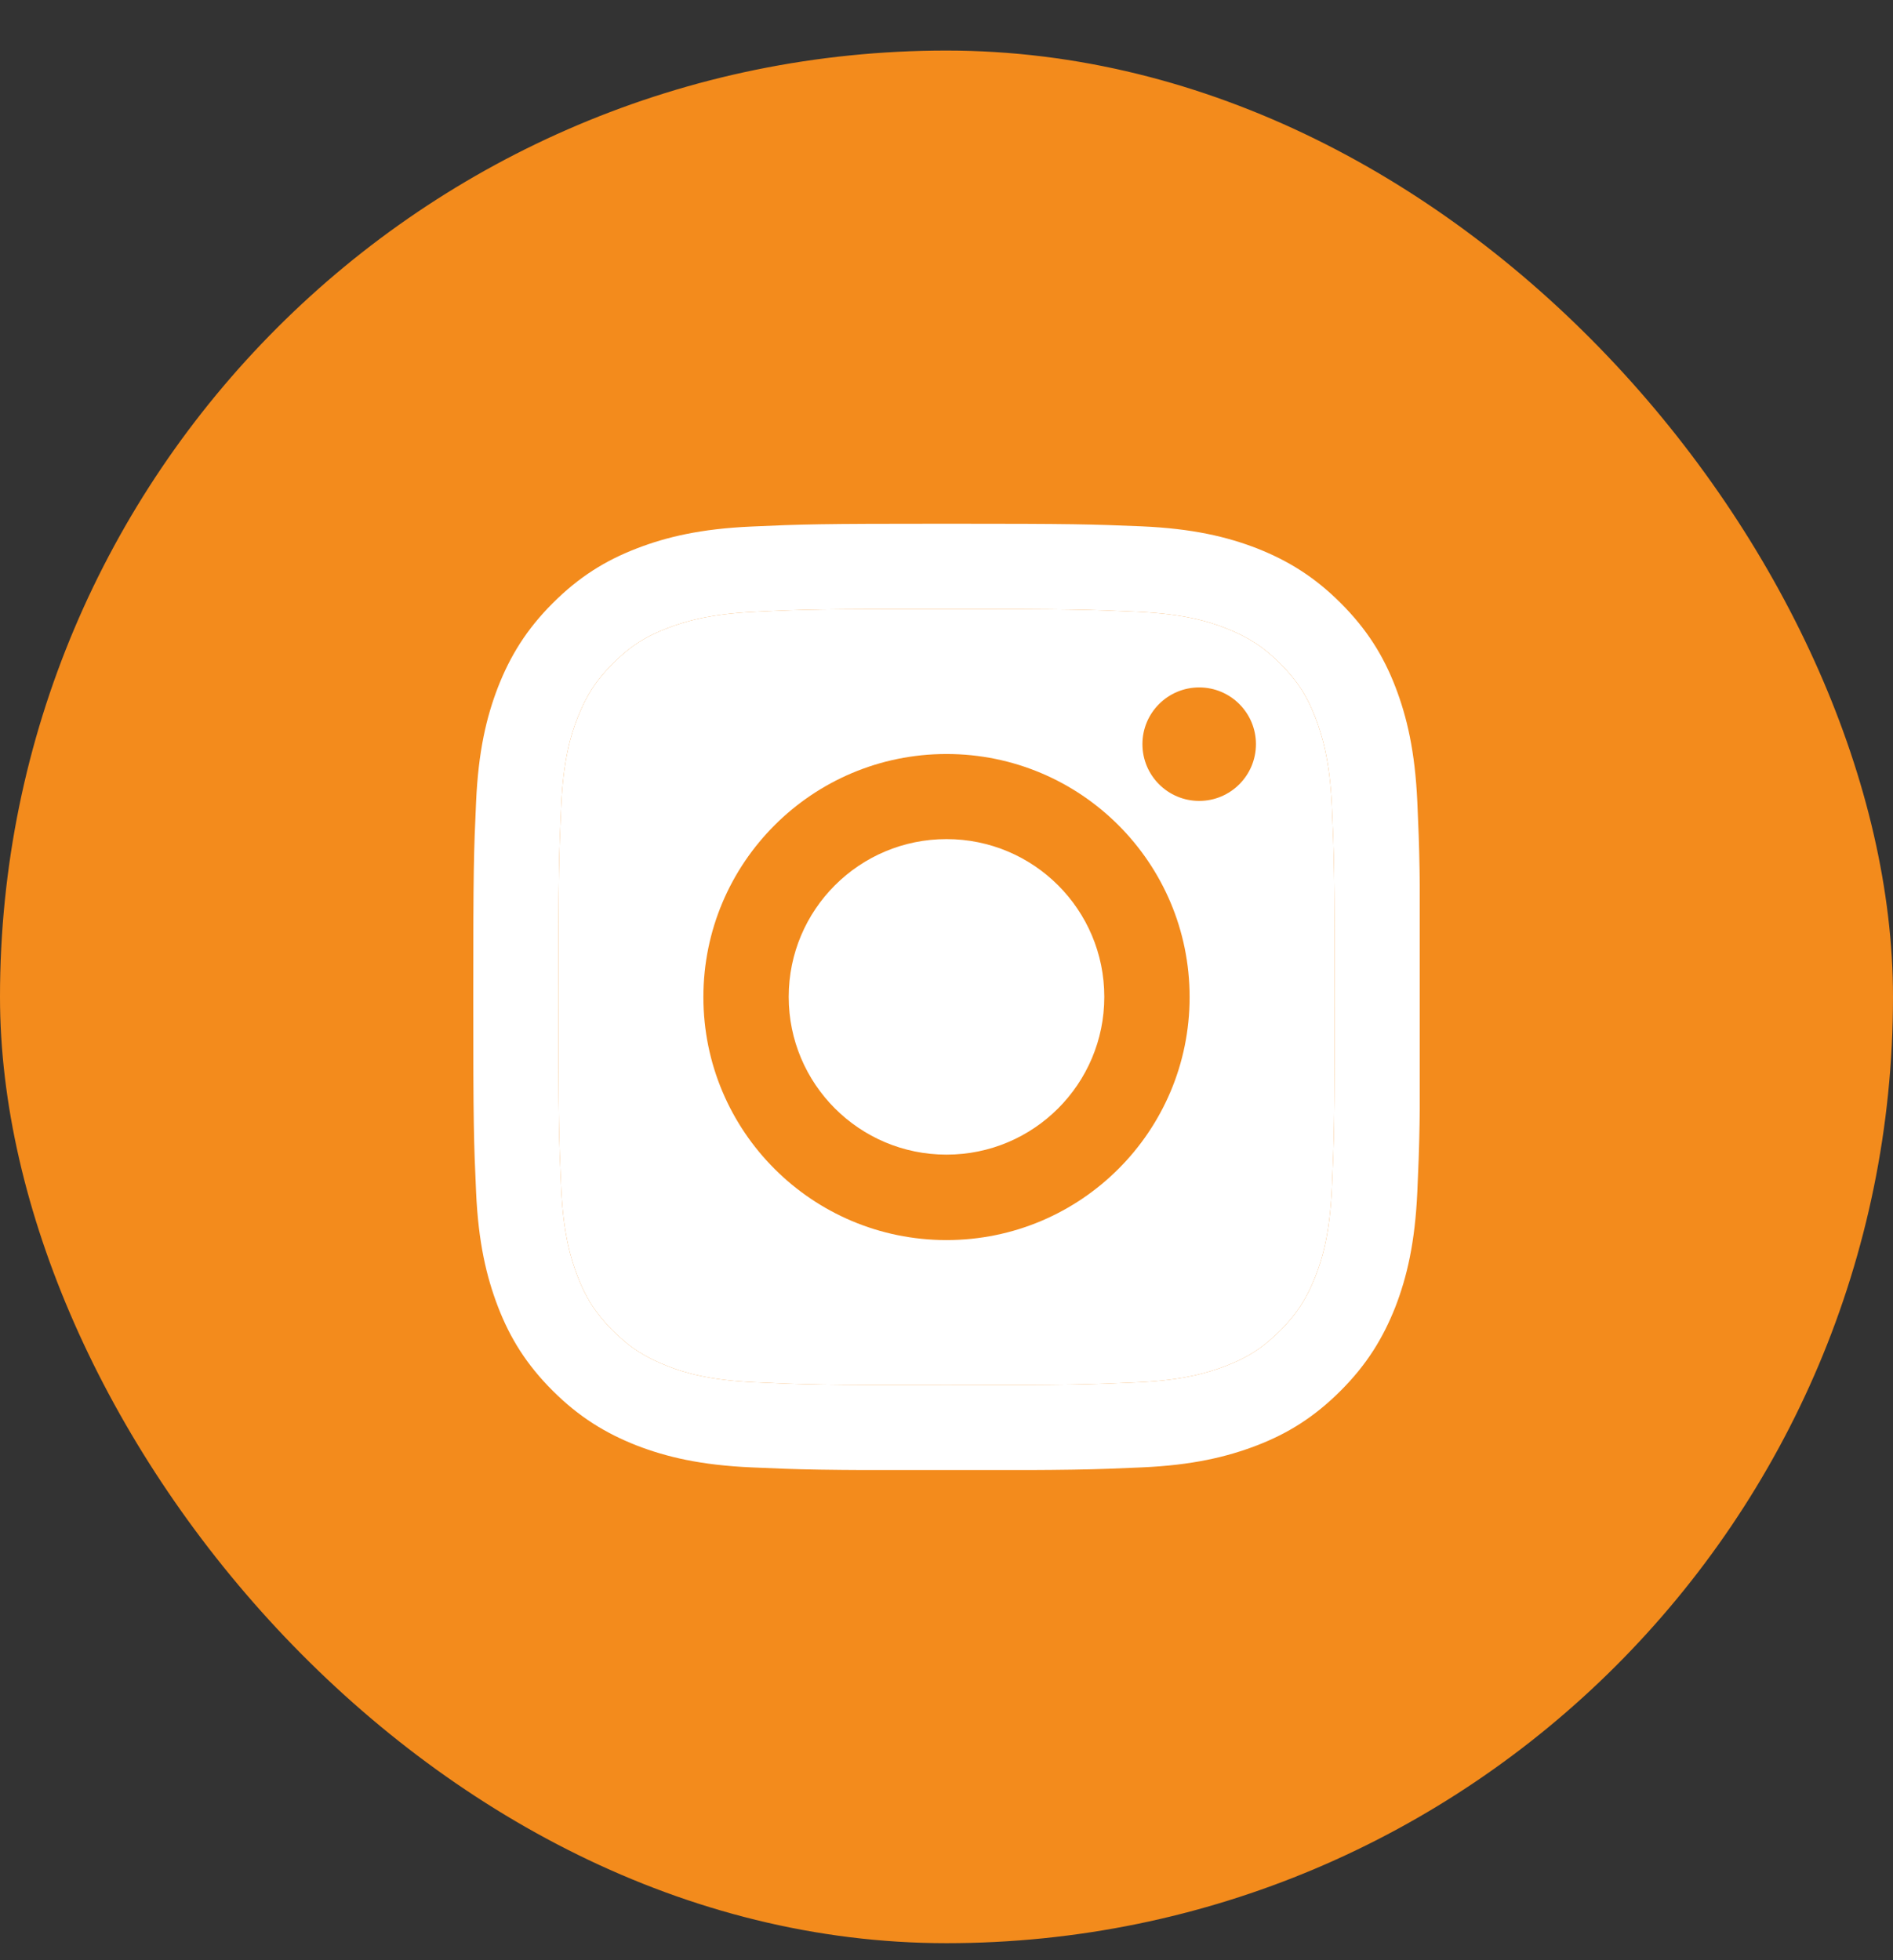
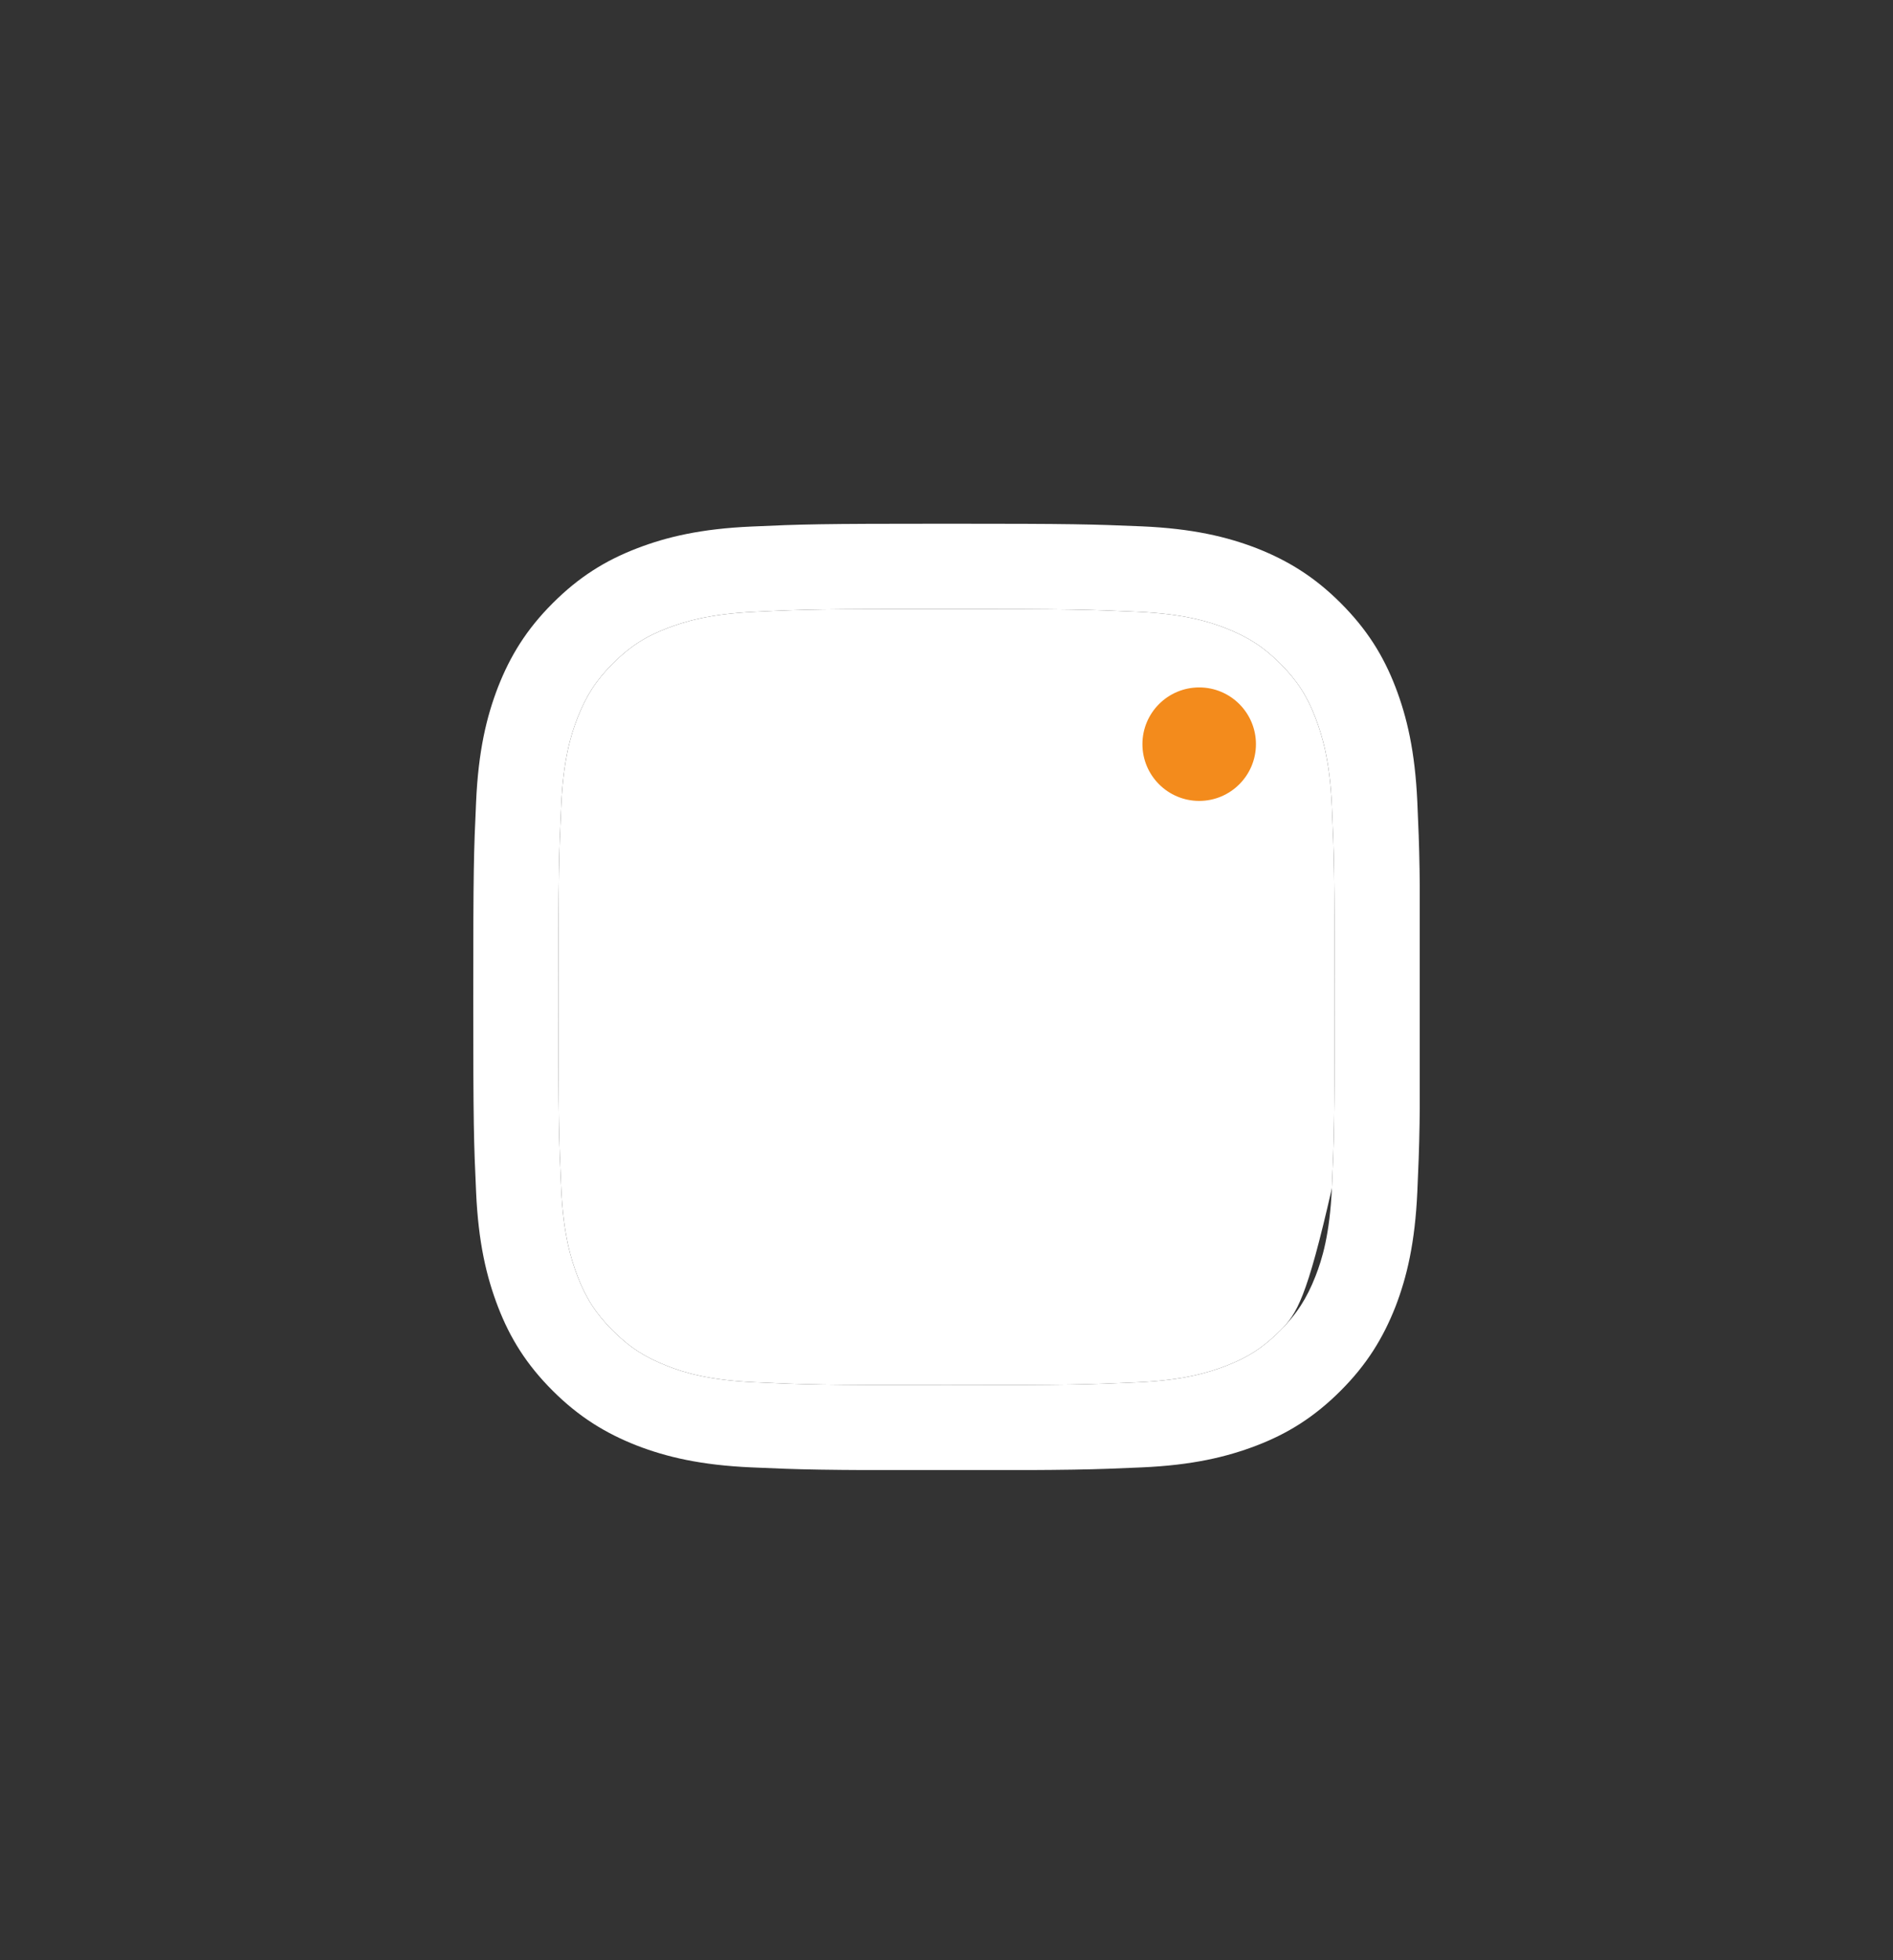
<svg xmlns="http://www.w3.org/2000/svg" width="28" height="29" viewBox="0 0 28 29" fill="none">
  <rect x="0" y="0" width="28" height="29" fill="#333333" stroke="none" />
-   <rect y="0.748" width="28" height="28" rx="14" fill="#F38B1C" />
  <g clip-path="url(#clip0_2259_33579)">
    <path d="M14 9.01C15.87 9.01 16.09 9.018 16.829 9.051C17.512 9.082 17.882 9.196 18.129 9.293C18.457 9.421 18.691 9.571 18.935 9.816C19.18 10.06 19.333 10.293 19.458 10.621C19.552 10.869 19.669 11.238 19.7 11.922C19.733 12.661 19.741 12.881 19.741 14.751C19.741 16.621 19.733 16.84 19.7 17.58C19.669 18.263 19.555 18.633 19.458 18.88C19.33 19.208 19.18 19.442 18.935 19.686C18.691 19.931 18.457 20.084 18.129 20.209C17.882 20.303 17.512 20.42 16.829 20.45C16.09 20.484 15.87 20.492 14 20.492C12.13 20.492 11.91 20.484 11.171 20.45C10.488 20.42 10.118 20.306 9.871 20.209C9.543 20.081 9.309 19.931 9.065 19.686C8.82 19.442 8.667 19.208 8.542 18.88C8.448 18.633 8.331 18.263 8.301 17.58C8.267 16.84 8.259 16.621 8.259 14.751C8.259 12.881 8.267 12.661 8.301 11.922C8.331 11.238 8.445 10.869 8.542 10.621C8.67 10.293 8.82 10.06 9.065 9.816C9.309 9.571 9.543 9.418 9.871 9.293C10.118 9.199 10.488 9.082 11.171 9.051C11.91 9.015 12.133 9.01 14 9.01ZM14 7.748C12.099 7.748 11.86 7.756 11.113 7.79C10.368 7.823 9.859 7.943 9.415 8.115C8.954 8.293 8.565 8.534 8.175 8.924C7.786 9.313 7.547 9.704 7.367 10.163C7.195 10.607 7.075 11.116 7.042 11.864C7.008 12.608 7 12.847 7 14.748C7 16.649 7.008 16.888 7.042 17.635C7.075 18.38 7.195 18.889 7.367 19.336C7.545 19.797 7.786 20.186 8.175 20.575C8.565 20.964 8.956 21.203 9.415 21.384C9.859 21.556 10.368 21.676 11.116 21.709C11.863 21.742 12.099 21.751 14.003 21.751C15.906 21.751 16.142 21.742 16.89 21.709C17.635 21.676 18.143 21.556 18.591 21.384C19.052 21.206 19.441 20.964 19.83 20.575C20.219 20.186 20.458 19.794 20.639 19.336C20.811 18.891 20.93 18.383 20.964 17.635C20.997 16.888 21.006 16.652 21.006 14.748C21.006 12.845 20.997 12.608 20.964 11.861C20.93 11.116 20.811 10.607 20.639 10.16C20.461 9.699 20.219 9.31 19.83 8.921C19.441 8.532 19.049 8.293 18.591 8.112C18.146 7.94 17.638 7.82 16.89 7.787C16.14 7.756 15.901 7.748 14 7.748Z" fill="white" />
-     <path d="M14 9.01C15.87 9.01 16.09 9.018 16.829 9.051C17.512 9.082 17.882 9.196 18.129 9.293C18.457 9.421 18.691 9.571 18.935 9.816C19.18 10.06 19.333 10.293 19.458 10.621C19.552 10.869 19.669 11.238 19.7 11.922C19.733 12.661 19.741 12.881 19.741 14.751C19.741 16.621 19.733 16.84 19.7 17.58C19.669 18.263 19.555 18.633 19.458 18.88C19.33 19.208 19.18 19.442 18.935 19.686C18.691 19.931 18.457 20.084 18.129 20.209C17.882 20.303 17.512 20.42 16.829 20.45C16.09 20.484 15.87 20.492 14 20.492C12.13 20.492 11.91 20.484 11.171 20.45C10.488 20.42 10.118 20.306 9.871 20.209C9.543 20.081 9.309 19.931 9.065 19.686C8.82 19.442 8.667 19.208 8.542 18.88C8.448 18.633 8.331 18.263 8.301 17.58C8.267 16.84 8.259 16.621 8.259 14.751C8.259 12.881 8.267 12.661 8.301 11.922C8.331 11.238 8.445 10.869 8.542 10.621C8.67 10.293 8.82 10.06 9.065 9.816C9.309 9.571 9.543 9.418 9.871 9.293C10.118 9.199 10.488 9.082 11.171 9.051C11.91 9.015 12.133 9.01 14 9.01Z" fill="white" />
-     <path d="M14 11.155C12.016 11.155 10.404 12.764 10.404 14.751C10.404 16.737 12.013 18.346 14 18.346C15.987 18.346 17.596 16.737 17.596 14.751C17.596 12.764 15.987 11.155 14 11.155ZM14 17.082C12.711 17.082 11.666 16.037 11.666 14.748C11.666 13.458 12.711 12.414 14 12.414C15.29 12.414 16.334 13.458 16.334 14.748C16.334 16.037 15.29 17.082 14 17.082Z" fill="#F38B1C" />
+     <path d="M14 9.01C15.87 9.01 16.09 9.018 16.829 9.051C17.512 9.082 17.882 9.196 18.129 9.293C18.457 9.421 18.691 9.571 18.935 9.816C19.18 10.06 19.333 10.293 19.458 10.621C19.552 10.869 19.669 11.238 19.7 11.922C19.733 12.661 19.741 12.881 19.741 14.751C19.741 16.621 19.733 16.84 19.7 17.58C19.33 19.208 19.18 19.442 18.935 19.686C18.691 19.931 18.457 20.084 18.129 20.209C17.882 20.303 17.512 20.42 16.829 20.45C16.09 20.484 15.87 20.492 14 20.492C12.13 20.492 11.91 20.484 11.171 20.45C10.488 20.42 10.118 20.306 9.871 20.209C9.543 20.081 9.309 19.931 9.065 19.686C8.82 19.442 8.667 19.208 8.542 18.88C8.448 18.633 8.331 18.263 8.301 17.58C8.267 16.84 8.259 16.621 8.259 14.751C8.259 12.881 8.267 12.661 8.301 11.922C8.331 11.238 8.445 10.869 8.542 10.621C8.67 10.293 8.82 10.06 9.065 9.816C9.309 9.571 9.543 9.418 9.871 9.293C10.118 9.199 10.488 9.082 11.171 9.051C11.91 9.015 12.133 9.01 14 9.01Z" fill="white" />
    <path d="M17.738 11.849C18.201 11.849 18.577 11.473 18.577 11.009C18.577 10.546 18.201 10.17 17.738 10.17C17.274 10.17 16.898 10.546 16.898 11.009C16.898 11.473 17.274 11.849 17.738 11.849Z" fill="#F38B1C" />
  </g>
  <defs>
    <clipPath id="clip0_2259_33579">
      <rect width="14" height="14" fill="white" transform="translate(7 7.748)" />
    </clipPath>
  </defs>
</svg>